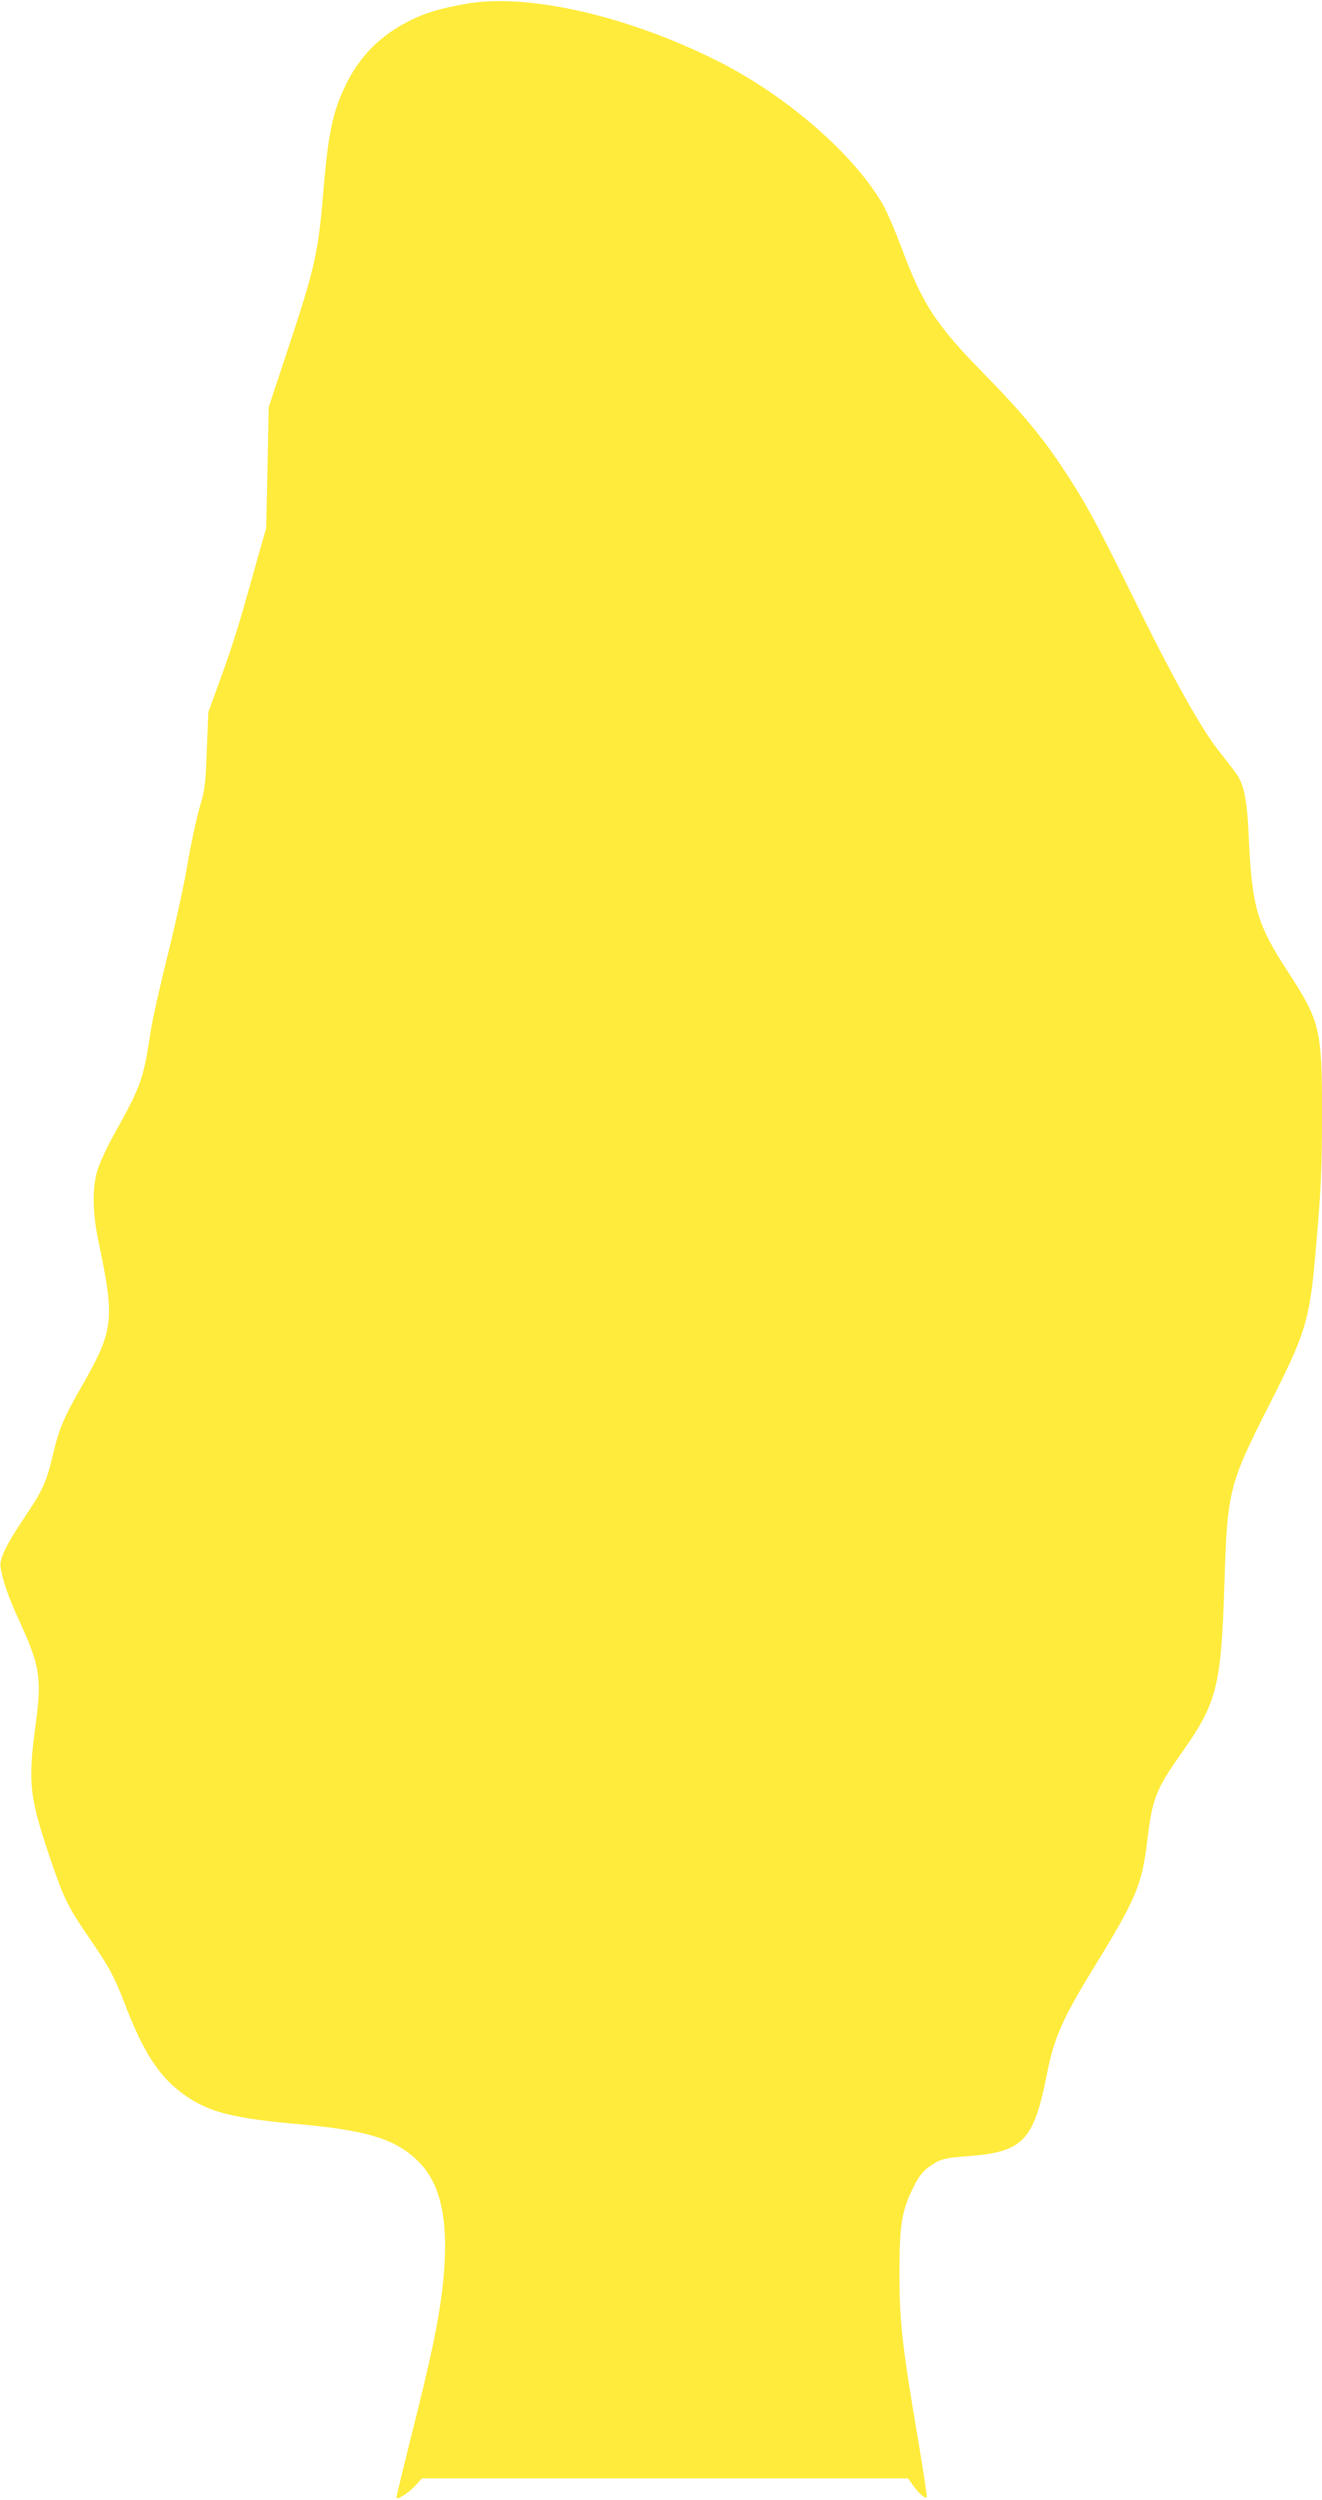
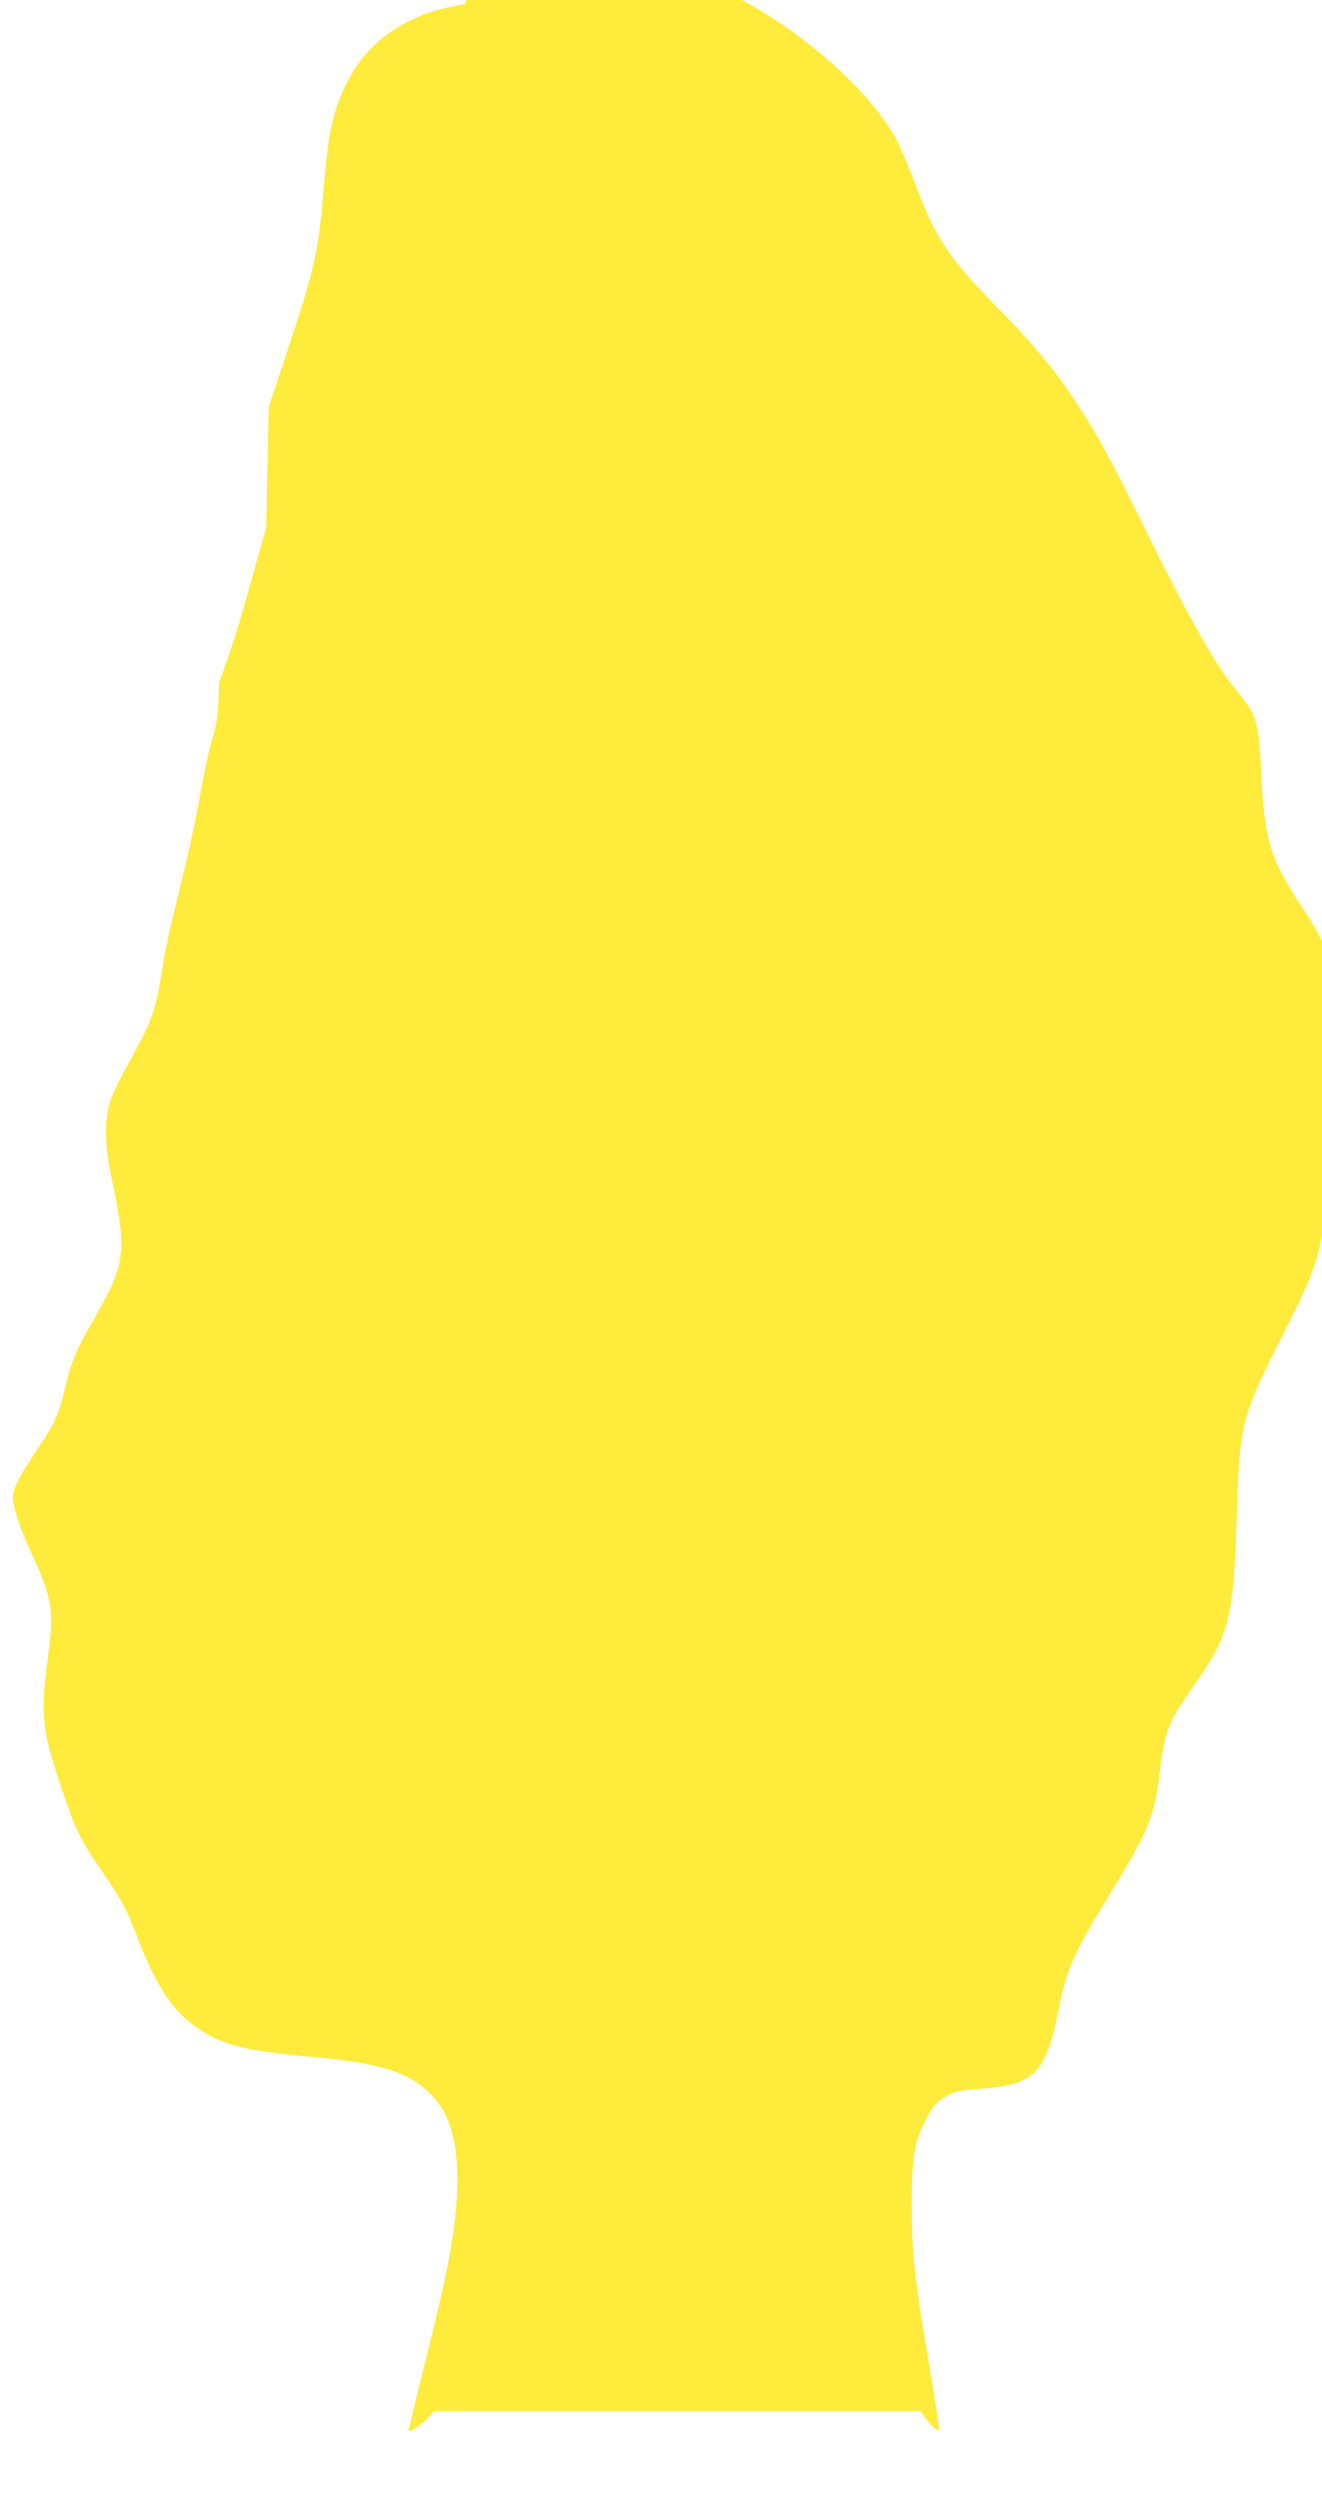
<svg xmlns="http://www.w3.org/2000/svg" version="1.0" width="677pt" height="1280pt" viewBox="0 0 677 1280" preserveAspectRatio="xMidYMid meet">
  <g transform="translate(0,1280) scale(0.1,-0.1)" fill="#ffeb3b" stroke="none">
-     <path d="M2383 12780 c-136 -25 -203 -45 -287 -87 -148 -74 -254 -181 -325 -327 -68 -140 -91 -251 -116 -556 -25 -304 -44 -387 -183 -805 l-96 -290 -6 -310 -7 -310 -36 -125 c-19 -69 -47 -168 -62 -220 -46 -165 -86 -290 -143 -445 l-55 -150 -8 -195 c-6 -174 -10 -206 -37 -295 -16 -55 -44 -185 -62 -290 -17 -104 -63 -311 -100 -460 -37 -148 -75 -317 -85 -375 -43 -278 -48 -291 -200 -565 -30 -55 -64 -129 -75 -164 -29 -91 -27 -223 6 -376 82 -390 76 -445 -80 -720 -100 -174 -122 -227 -152 -351 -35 -150 -52 -190 -147 -331 -98 -147 -131 -215 -124 -258 10 -66 39 -151 93 -268 110 -240 119 -297 85 -548 -38 -286 -30 -362 75 -672 73 -214 91 -250 209 -422 96 -140 120 -185 179 -338 100 -259 186 -382 331 -474 112 -71 239 -101 540 -128 379 -33 526 -81 643 -209 109 -119 144 -325 107 -637 -19 -165 -59 -357 -156 -740 -43 -173 -79 -321 -79 -327 0 -17 62 23 99 63 l31 35 1245 0 1245 0 28 -39 c27 -38 60 -66 68 -58 3 2 -20 150 -50 328 -77 455 -90 575 -90 824 0 242 12 316 70 433 25 52 48 82 77 104 60 43 79 49 207 58 279 22 333 78 400 414 39 197 80 289 253 570 205 335 235 406 262 630 27 221 43 263 182 459 175 249 197 337 213 852 15 483 23 514 229 920 185 364 206 430 236 760 30 336 35 439 35 743 0 421 -11 465 -173 714 -162 248 -186 333 -203 708 -7 162 -22 243 -54 295 -11 18 -53 73 -93 123 -94 117 -239 376 -453 812 -184 372 -233 463 -341 627 -110 169 -218 299 -413 498 -250 255 -316 357 -426 654 -30 79 -70 172 -89 207 -145 258 -494 563 -851 742 -464 233 -977 349 -1291 292z" />
+     <path d="M2383 12780 c-136 -25 -203 -45 -287 -87 -148 -74 -254 -181 -325 -327 -68 -140 -91 -251 -116 -556 -25 -304 -44 -387 -183 -805 l-96 -290 -6 -310 -7 -310 -36 -125 c-19 -69 -47 -168 -62 -220 -46 -165 -86 -290 -143 -445 c-6 -174 -10 -206 -37 -295 -16 -55 -44 -185 -62 -290 -17 -104 -63 -311 -100 -460 -37 -148 -75 -317 -85 -375 -43 -278 -48 -291 -200 -565 -30 -55 -64 -129 -75 -164 -29 -91 -27 -223 6 -376 82 -390 76 -445 -80 -720 -100 -174 -122 -227 -152 -351 -35 -150 -52 -190 -147 -331 -98 -147 -131 -215 -124 -258 10 -66 39 -151 93 -268 110 -240 119 -297 85 -548 -38 -286 -30 -362 75 -672 73 -214 91 -250 209 -422 96 -140 120 -185 179 -338 100 -259 186 -382 331 -474 112 -71 239 -101 540 -128 379 -33 526 -81 643 -209 109 -119 144 -325 107 -637 -19 -165 -59 -357 -156 -740 -43 -173 -79 -321 -79 -327 0 -17 62 23 99 63 l31 35 1245 0 1245 0 28 -39 c27 -38 60 -66 68 -58 3 2 -20 150 -50 328 -77 455 -90 575 -90 824 0 242 12 316 70 433 25 52 48 82 77 104 60 43 79 49 207 58 279 22 333 78 400 414 39 197 80 289 253 570 205 335 235 406 262 630 27 221 43 263 182 459 175 249 197 337 213 852 15 483 23 514 229 920 185 364 206 430 236 760 30 336 35 439 35 743 0 421 -11 465 -173 714 -162 248 -186 333 -203 708 -7 162 -22 243 -54 295 -11 18 -53 73 -93 123 -94 117 -239 376 -453 812 -184 372 -233 463 -341 627 -110 169 -218 299 -413 498 -250 255 -316 357 -426 654 -30 79 -70 172 -89 207 -145 258 -494 563 -851 742 -464 233 -977 349 -1291 292z" />
  </g>
</svg>